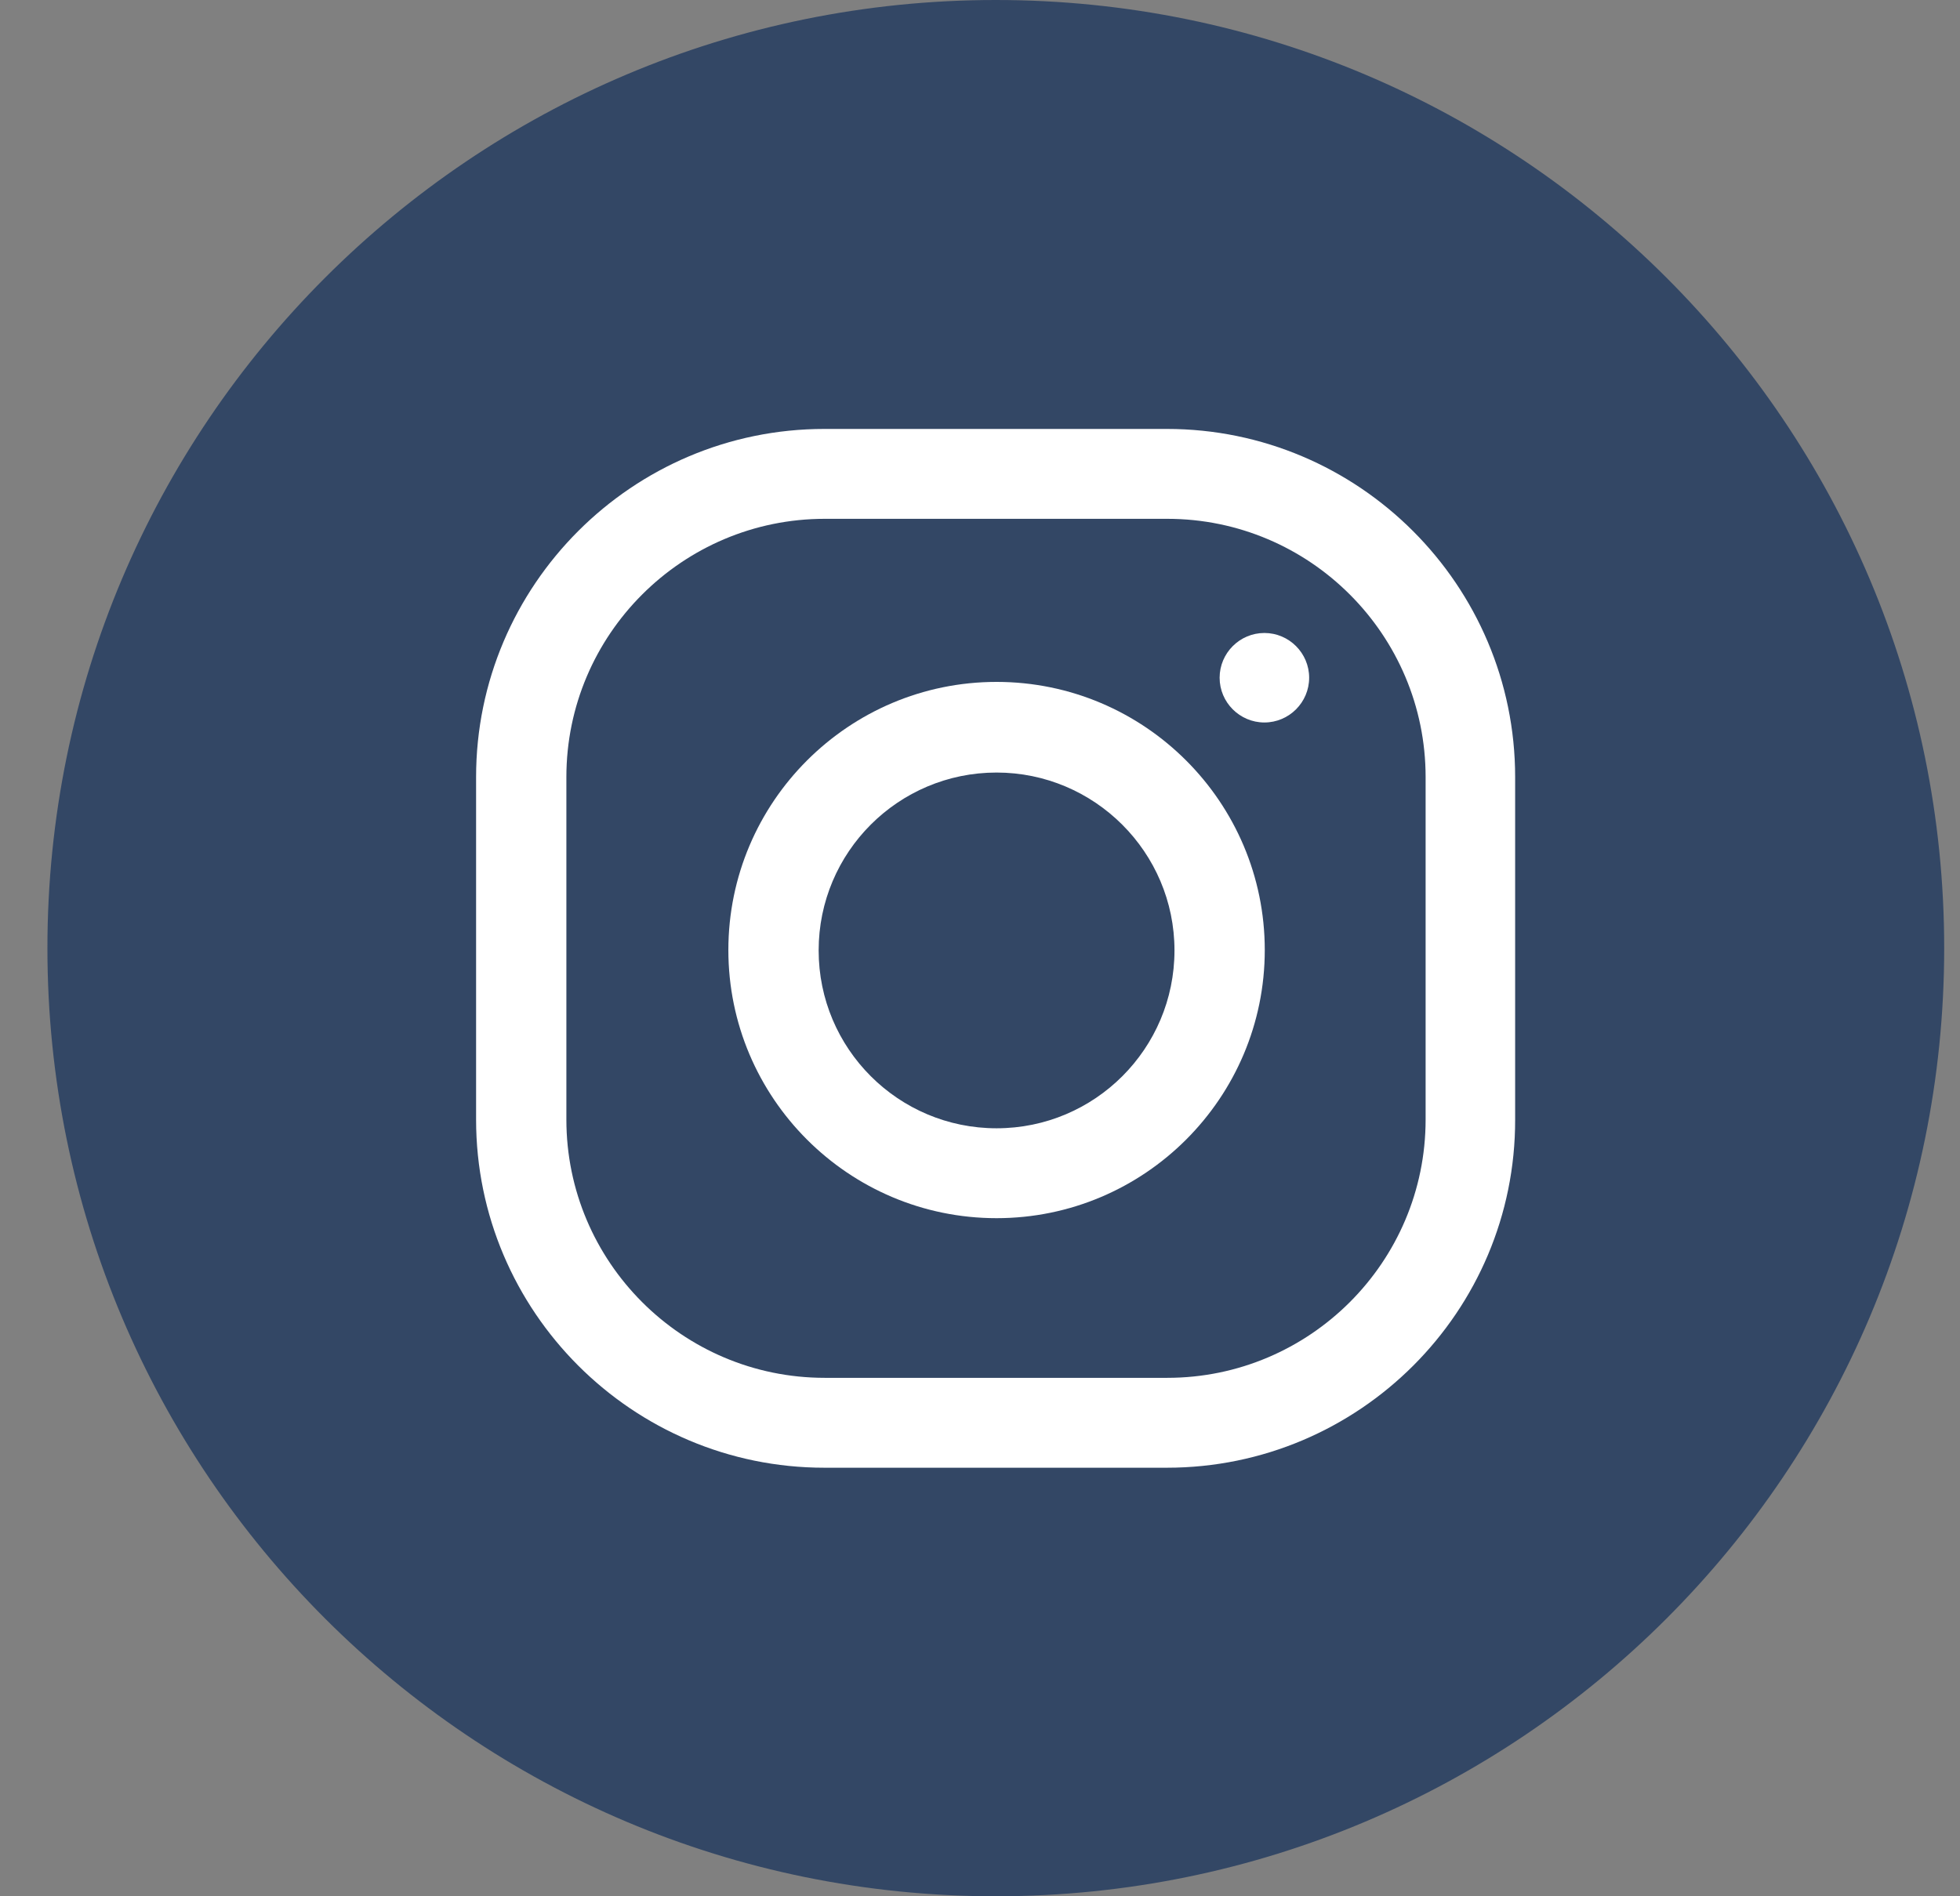
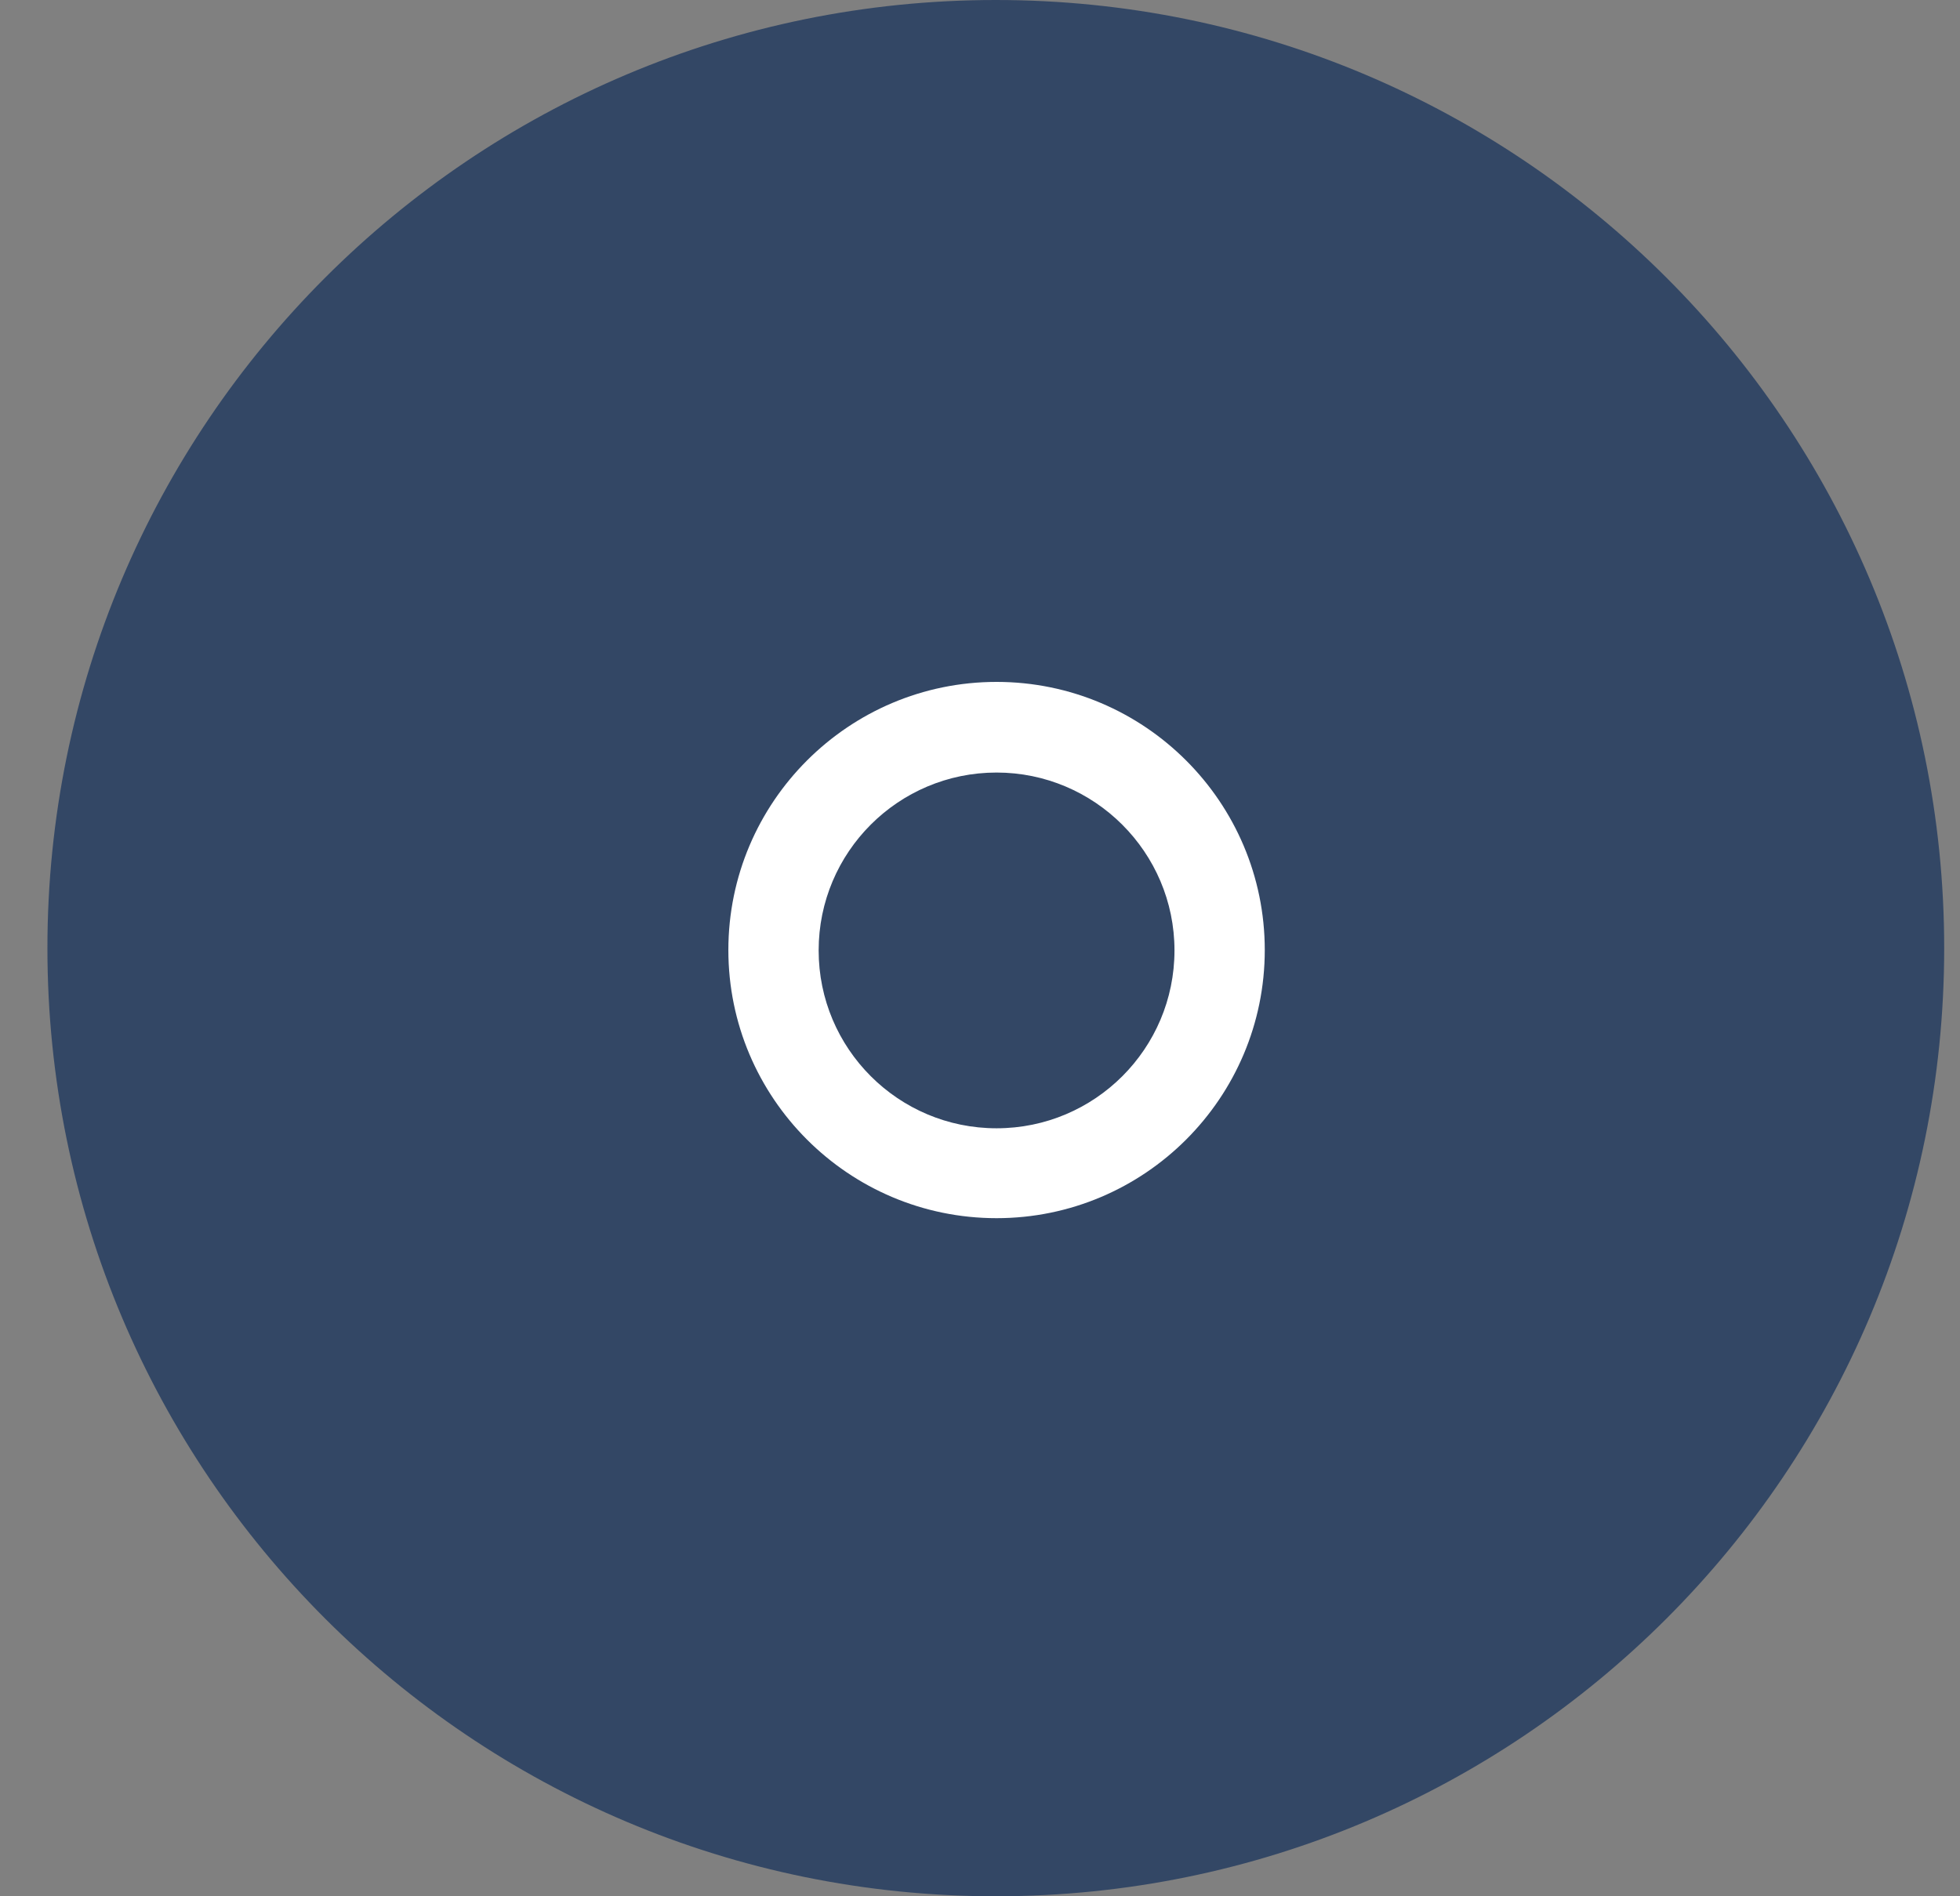
<svg xmlns="http://www.w3.org/2000/svg" width="31" height="30" viewBox="0 0 31 30" fill="none">
  <rect x="0" y="0" width="31" height="30" fill="#808080" stroke="none" />
  <g clip-path="url(#clip0_559_444)">
    <path d="M30.75 15C30.75 23.286 24.036 30 15.75 30C7.464 30 0.75 23.286 0.75 15C0.75 6.714 7.464 0 15.75 0C24.036 0 30.75 6.714 30.75 15Z" fill="#334765" />
-     <path d="M18.456 23.22H13.038C10.002 23.22 7.53 20.748 7.53 17.712V12.294C7.53 9.258 10.002 6.786 13.038 6.786H18.456C21.492 6.786 23.964 9.258 23.964 12.294V17.712C23.97 20.748 21.498 23.22 18.456 23.22ZM13.044 8.208C10.794 8.208 8.958 10.038 8.958 12.294V17.712C8.958 19.962 10.788 21.798 13.044 21.798H18.462C20.712 21.798 22.548 19.968 22.548 17.712V12.294C22.548 10.044 20.718 8.208 18.462 8.208H13.044Z" fill="white" />
    <path d="M15.762 19.272C13.422 19.272 11.52 17.37 11.52 15.03C11.52 12.69 13.422 10.788 15.762 10.788C18.102 10.788 20.004 12.69 20.004 15.03C20.004 17.37 18.102 19.272 15.762 19.272ZM15.762 12.222C14.208 12.222 12.948 13.482 12.948 15.036C12.948 16.59 14.208 17.85 15.762 17.85C17.316 17.85 18.576 16.59 18.576 15.036C18.576 13.482 17.31 12.222 15.762 12.222Z" fill="white" />
-     <path d="M20.706 10.722C20.706 11.112 20.388 11.43 19.998 11.43C19.608 11.43 19.29 11.112 19.29 10.722C19.29 10.332 19.608 10.014 19.998 10.014C20.388 10.014 20.706 10.332 20.706 10.722Z" fill="white" />
  </g>
  <defs>
    <clipPath id="clip0_559_444">
      <rect width="30" height="30" fill="white" transform="translate(0.75)" />
    </clipPath>
  </defs>
</svg>